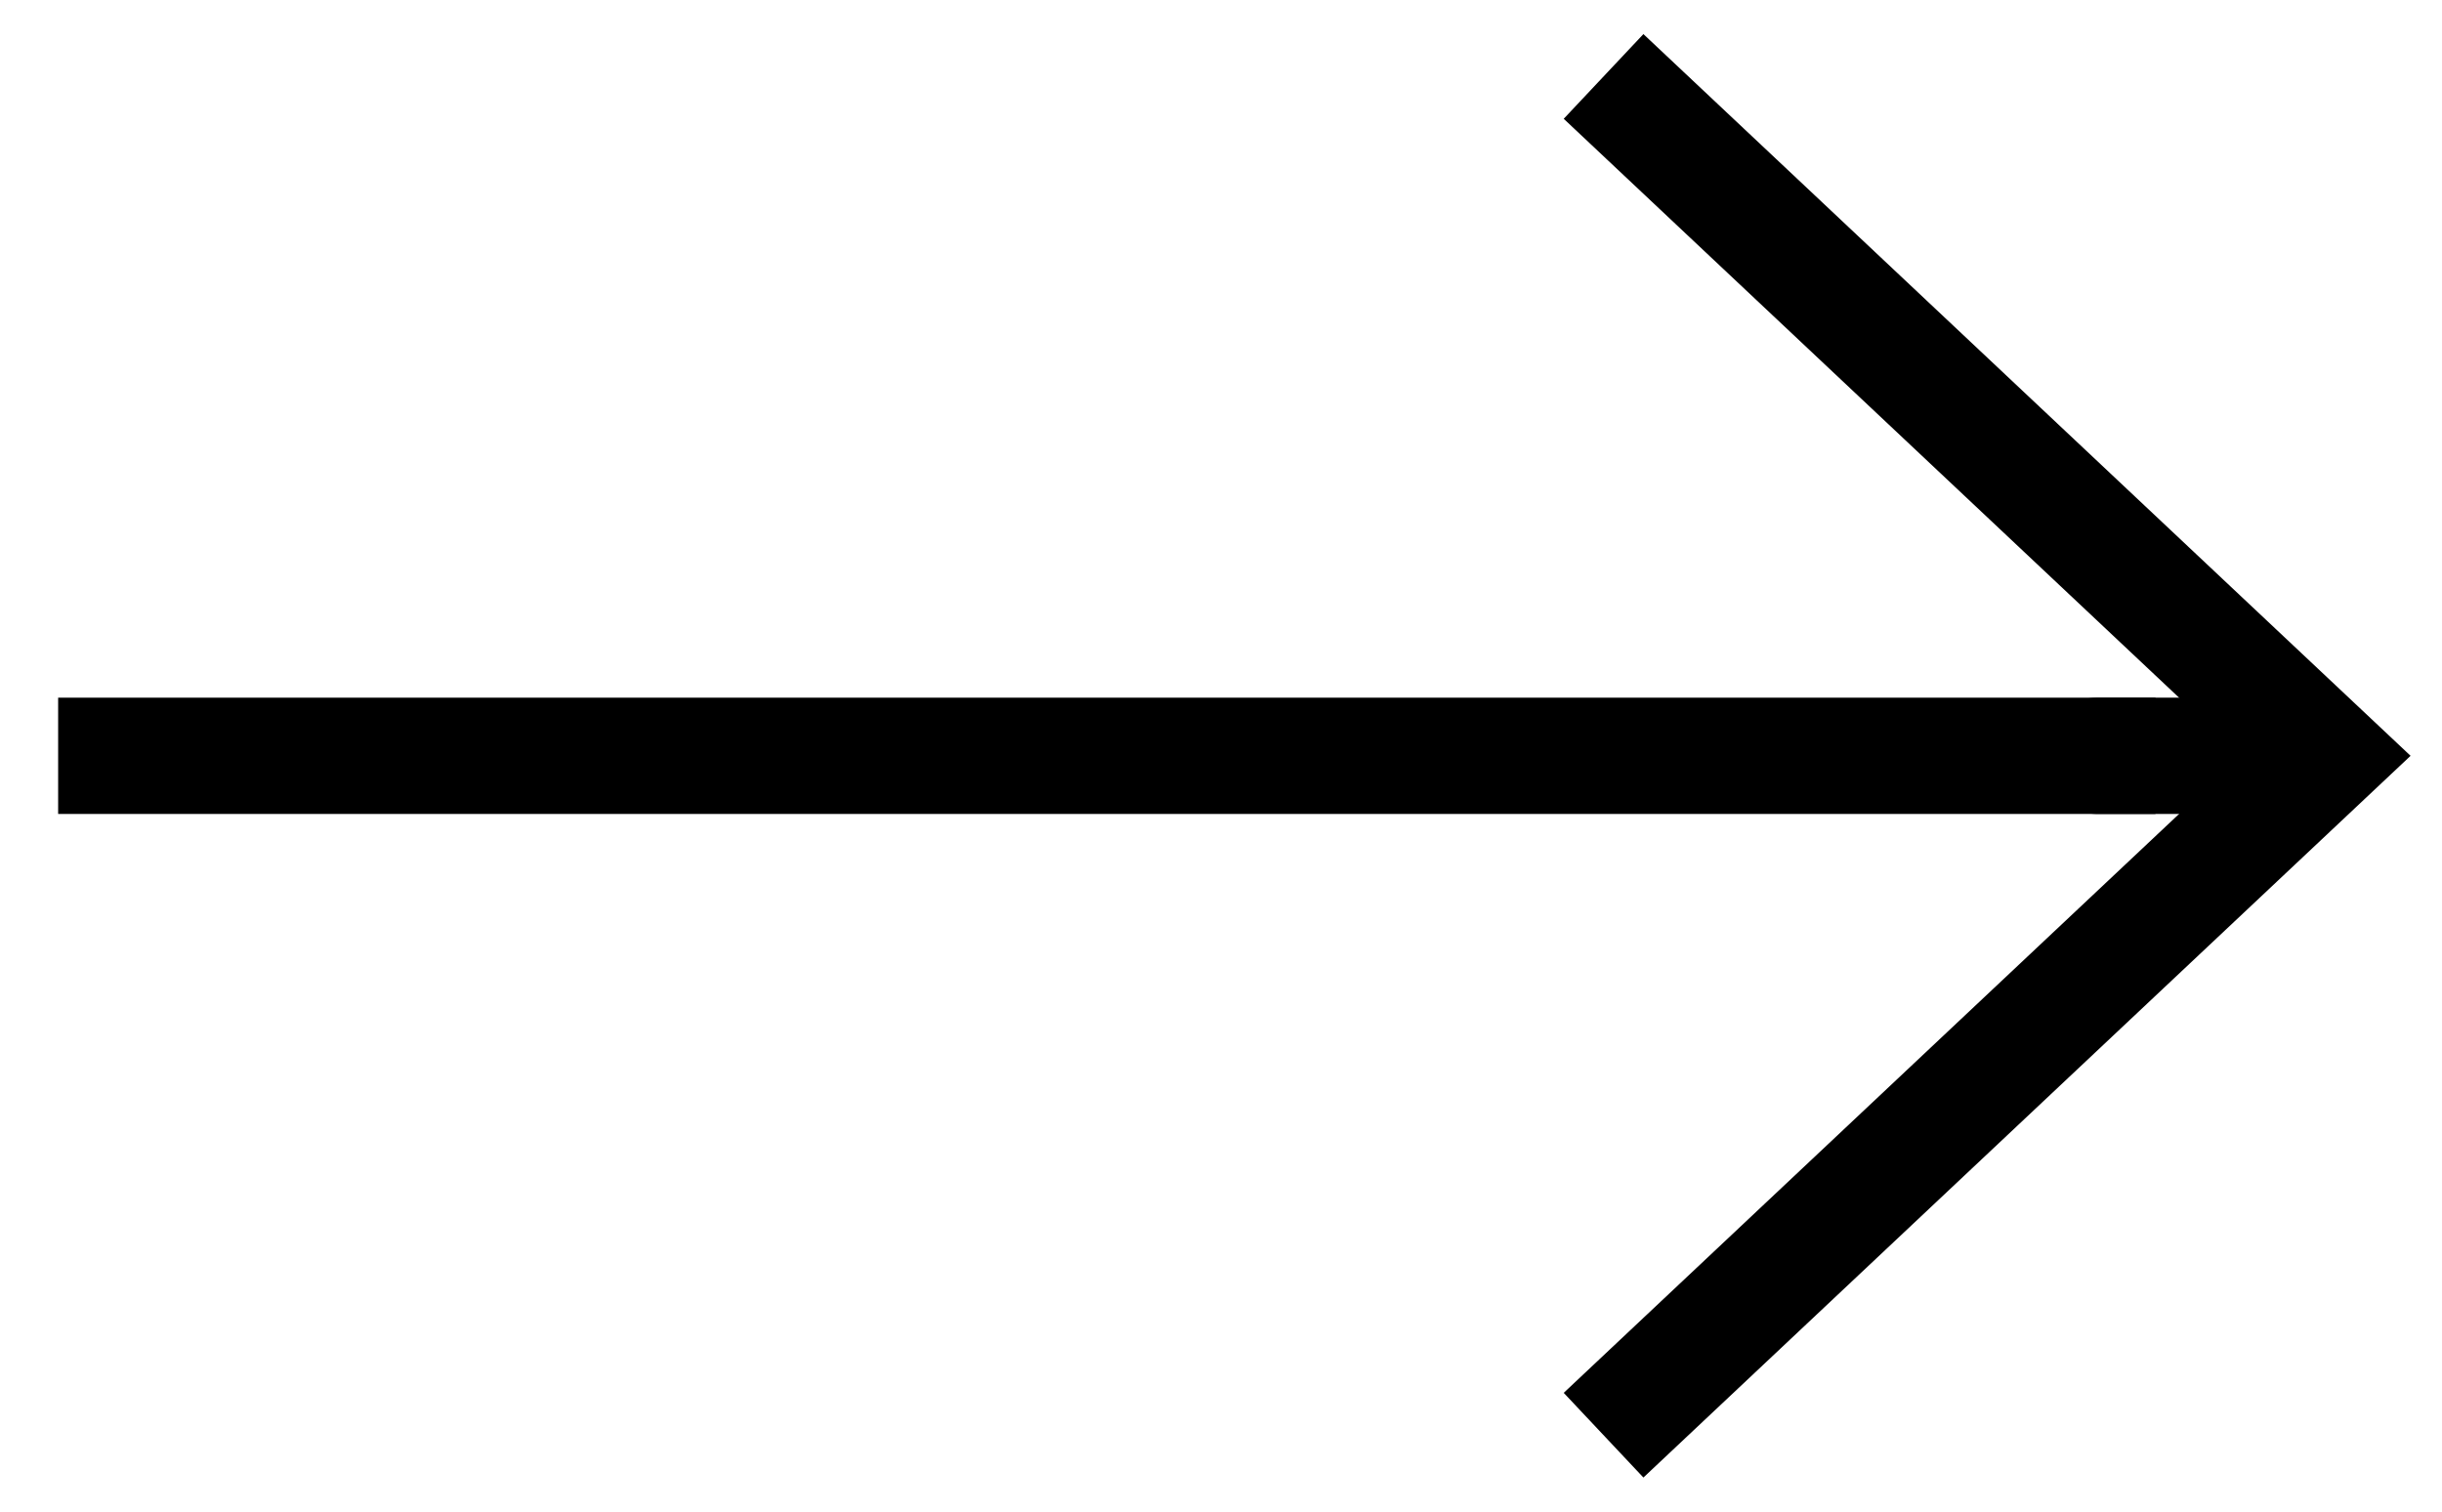
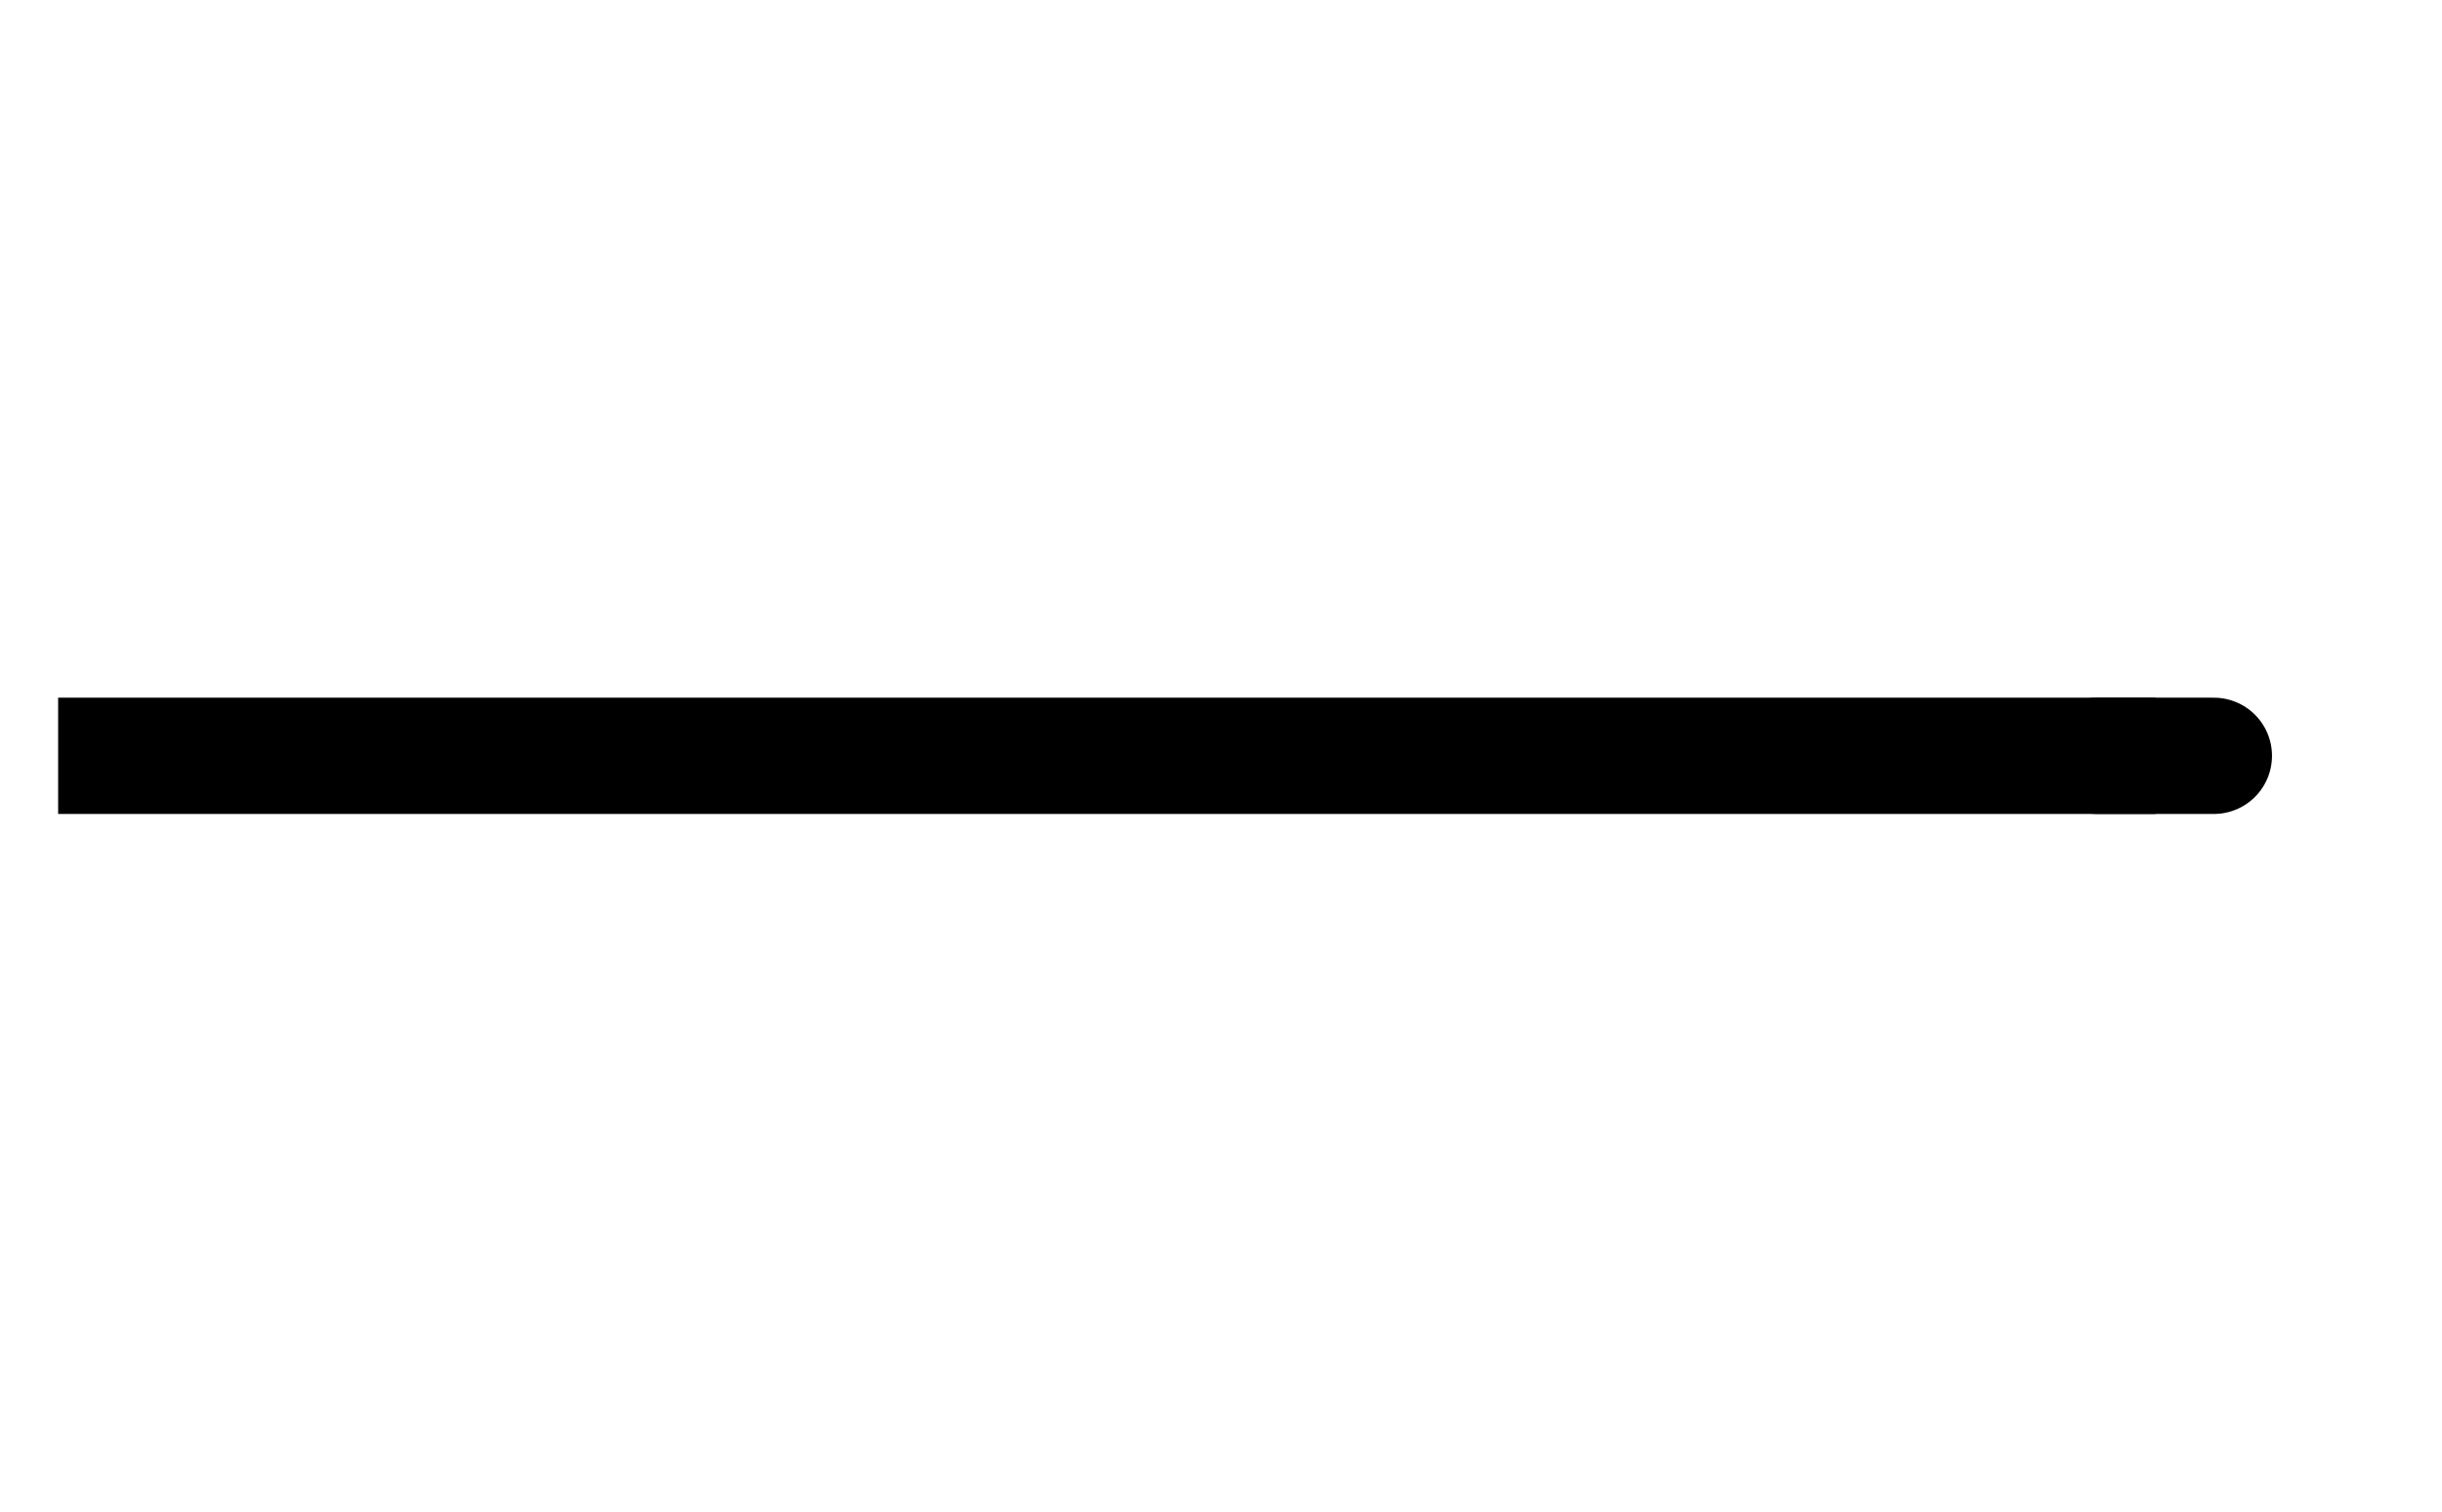
<svg xmlns="http://www.w3.org/2000/svg" width="21" height="13" viewBox="0 0 21 13" fill="none">
-   <path d="M14.154 12L20 6.5L14.154 1" stroke="black" stroke-linecap="square" />
  <path d="M1 6.5H18.036" stroke="black" stroke-linecap="square" />
  <path d="M19.038 6.5H18.036" stroke="black" stroke-linecap="round" />
</svg>